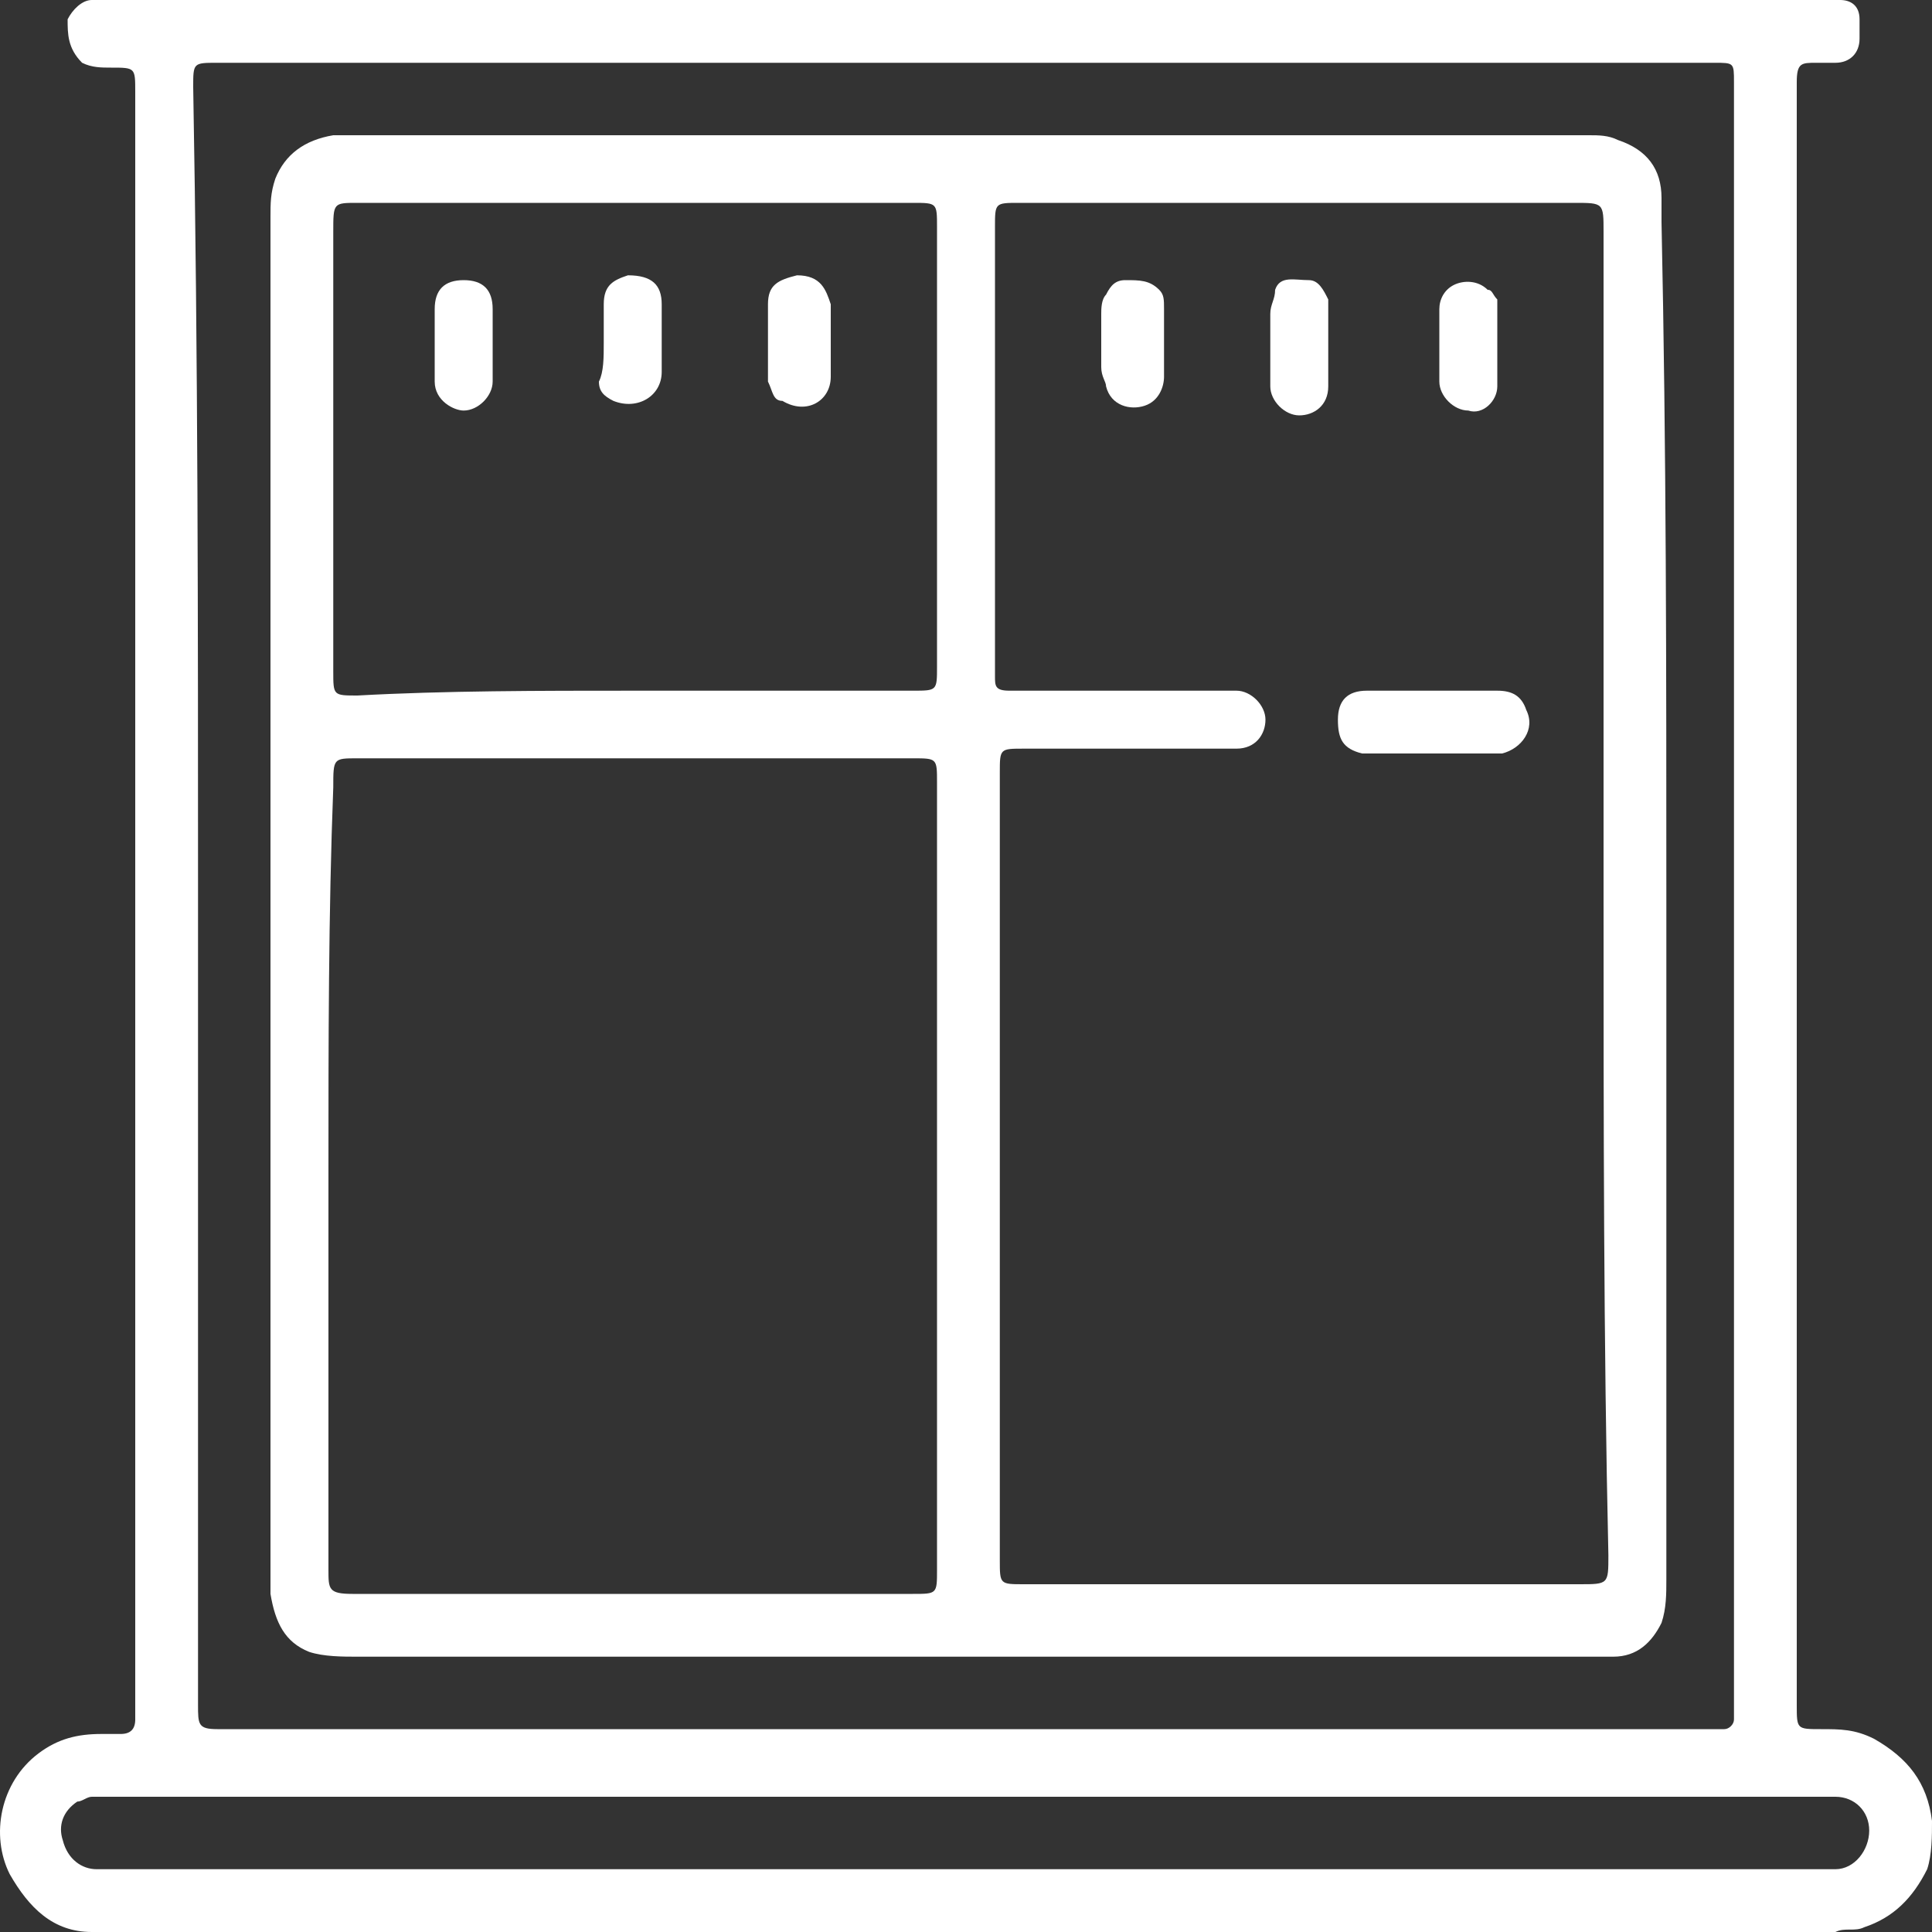
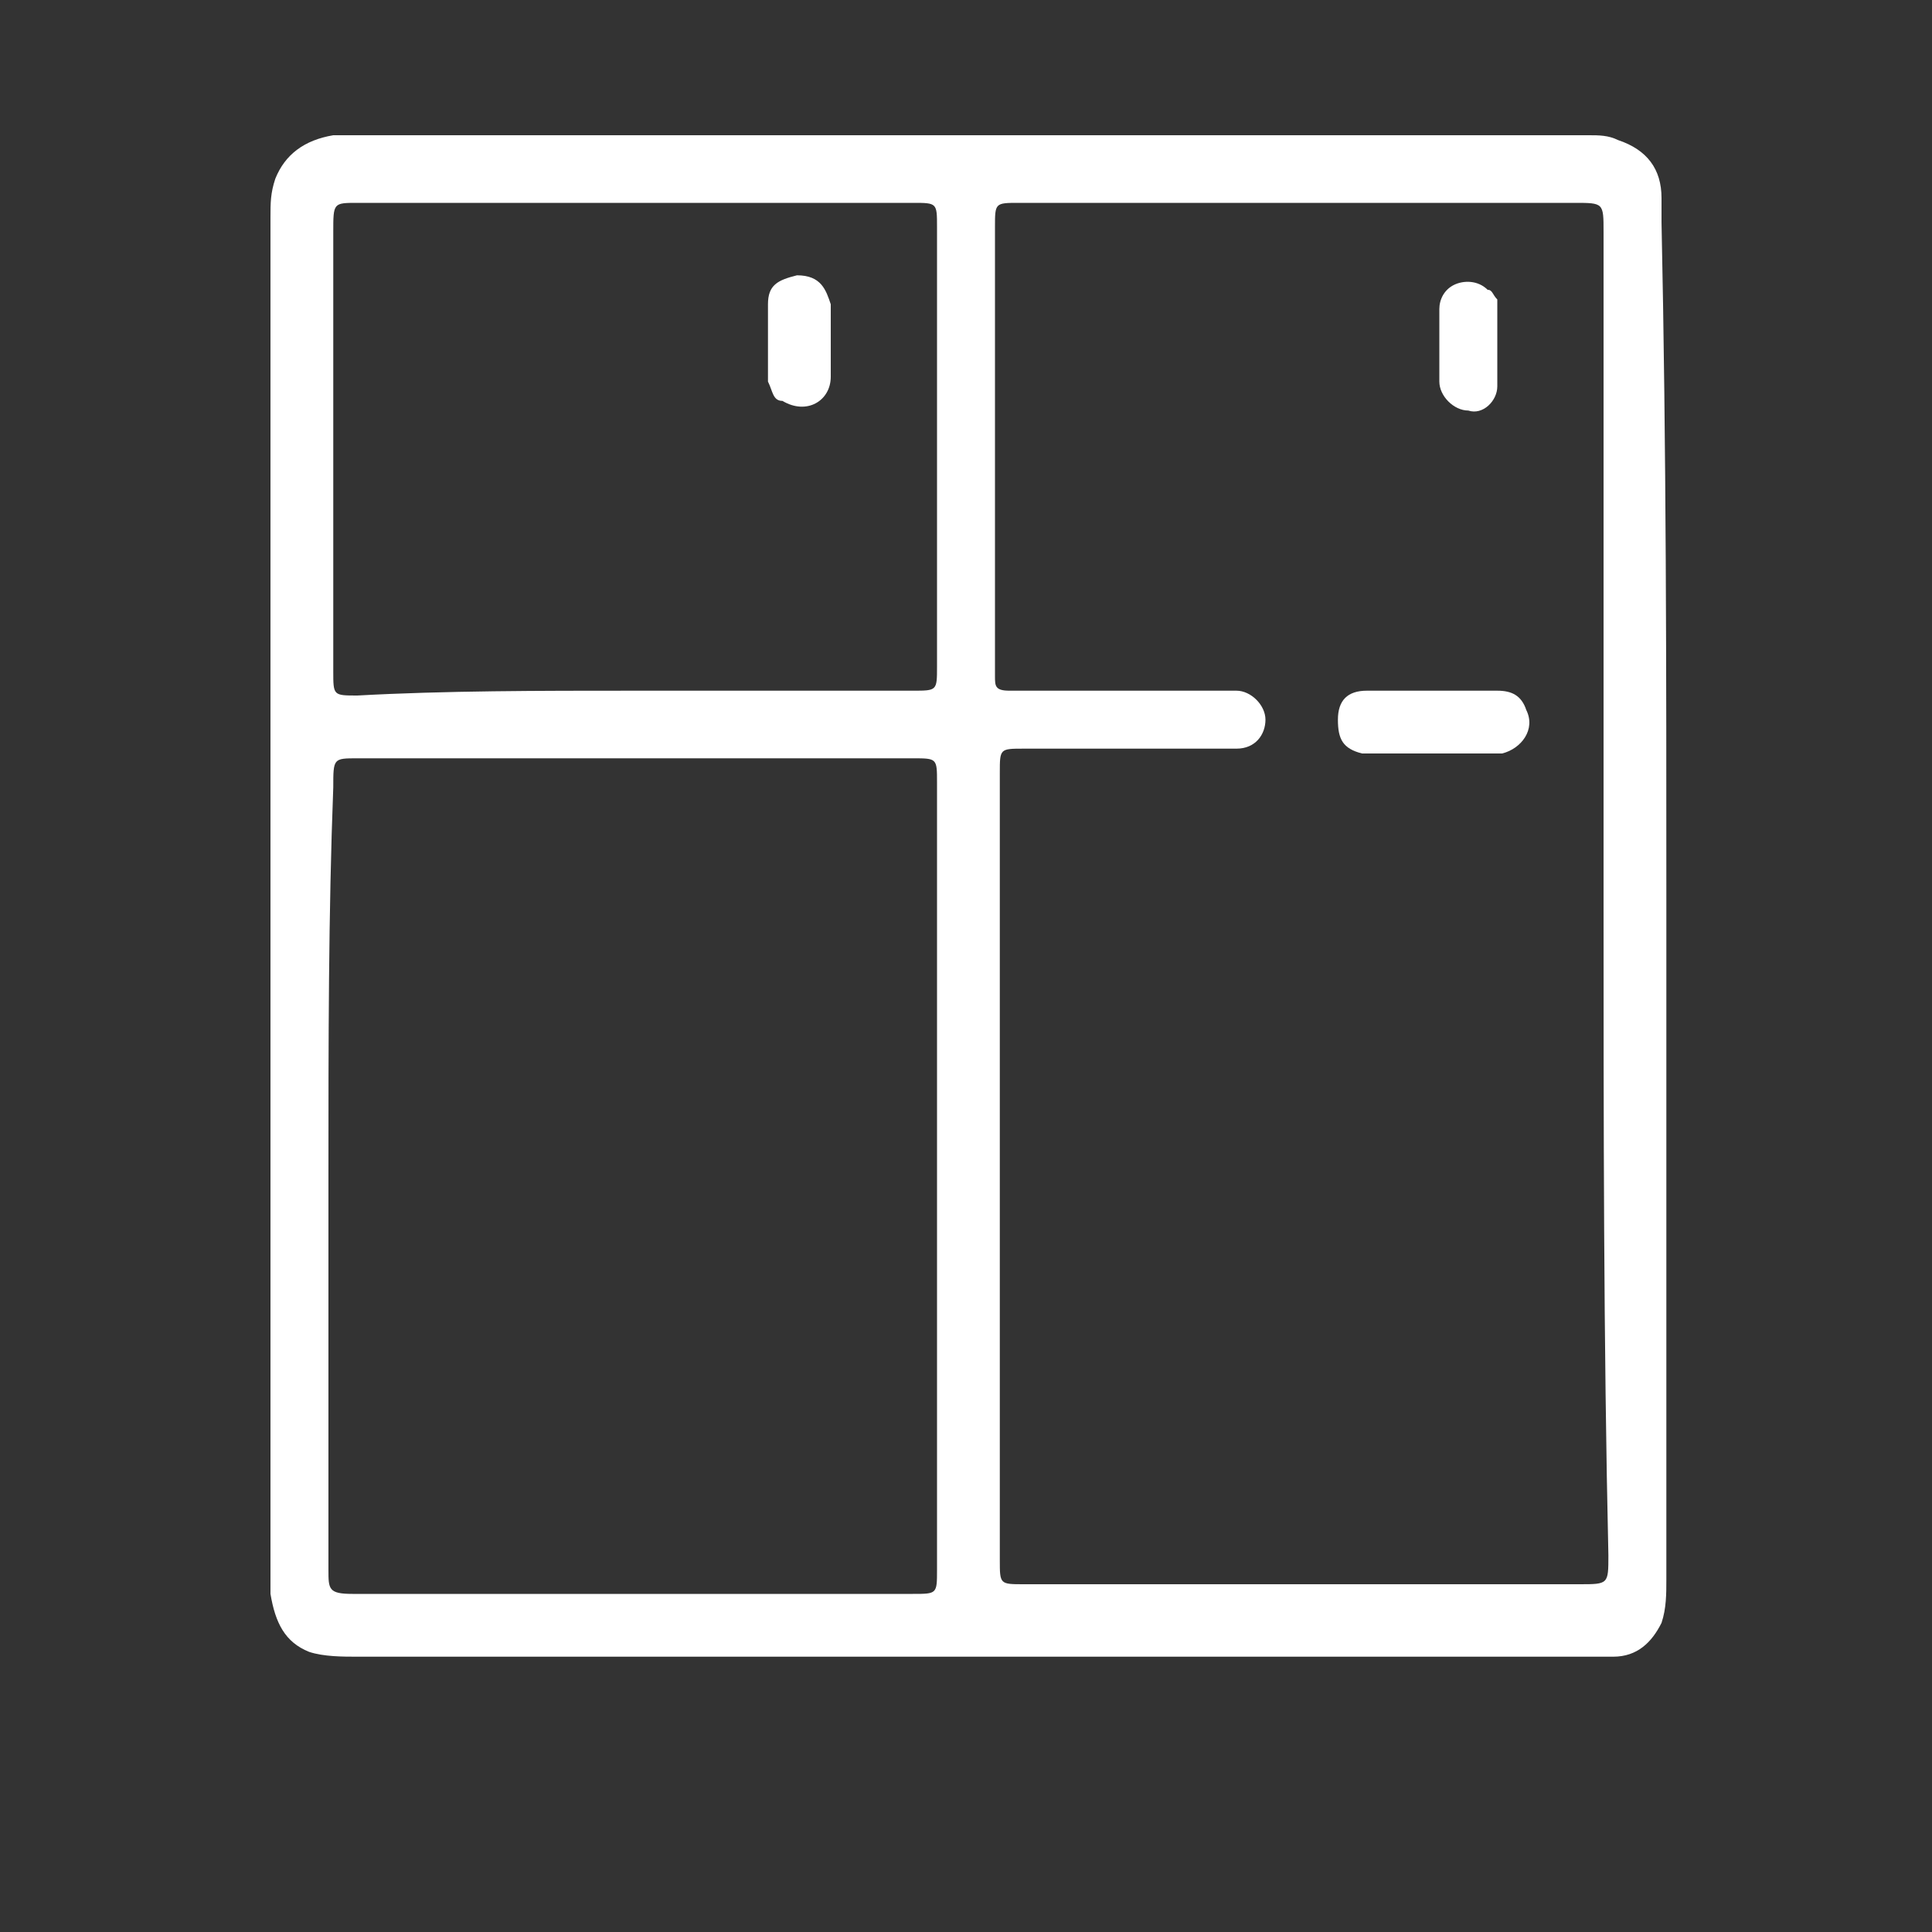
<svg xmlns="http://www.w3.org/2000/svg" version="1.1" id="Lager_1" x="0px" y="0px" viewBox="0 0 40 40" style="enable-background:new 0 0 40 40;" xml:space="preserve">
  <rect x="0" y="0" width="40" height="40" fill="#333333" stroke="none" />
  <style type="text/css">
	.st0{fill:#FFFFFF;}
</style>
  <g>
-     <path class="st0" d="M20,37.2c-5.9,0-11.7,0-17.6,0c-0.2,0-0.3,0-0.5,0c-0.1,0-0.2,0.1-0.3,0.1c-0.3,0.2-0.4,0.5-0.3,0.8   c0.1,0.4,0.4,0.6,0.7,0.6c0.1,0,0.2,0,0.3,0c11.8,0,23.6,0,35.4,0c0.1,0,0.2,0,0.3,0c0.4,0,0.7-0.4,0.7-0.8c0-0.4-0.3-0.7-0.7-0.7   c-0.1,0-0.3,0-0.4,0C31.7,37.2,25.9,37.2,20,37.2 M4.1,18.5c0,5.6,0,11.2,0,16.8c0,0.4,0,0.5,0.4,0.5l0,0c10.3,0,20.6,0,30.9,0   c0.1,0,0.2,0,0.3,0s0.2-0.1,0.2-0.2c0-0.1,0-0.2,0-0.4c0-11.1,0-22.2,0-33.3c0-0.1,0-0.2,0-0.2c0-0.4,0-0.4-0.4-0.4   c-0.1,0-0.1,0-0.2,0c-10.3,0-20.5,0-30.8,0C4,1.3,4,1.3,4,1.8C4.1,7.4,4.1,13,4.1,18.5 M19.9,40c-5.8,0-11.6,0-17.4,0   c-0.2,0-0.4,0-0.6,0c-0.8,0-1.3-0.5-1.7-1.2C-0.2,38,0,36.9,0.8,36.3c0.4-0.3,0.8-0.4,1.3-0.4c0.1,0,0.3,0,0.4,0   c0.2,0,0.3-0.1,0.3-0.3c0-0.1,0-0.1,0-0.2c0-11.2,0-22.3,0-33.5c0-0.5,0-0.5-0.5-0.5c-0.2,0-0.4,0-0.6-0.1C1.4,1,1.4,0.7,1.4,0.4   C1.5,0.2,1.7,0,1.9,0C2,0,2.2,0,2.3,0c11.8,0,23.5,0,35.3,0c0.2,0,0.4,0,0.5,0c0.2,0,0.4,0.1,0.4,0.4c0,0.1,0,0.3,0,0.4   c0,0.3-0.2,0.5-0.5,0.5c-0.1,0-0.3,0-0.4,0c-0.3,0-0.4,0-0.4,0.4v0.1c0,11.2,0,22.4,0,33.5c0,0.5,0,0.5,0.5,0.5   c0.4,0,0.7,0,1.1,0.2c0.7,0.4,1.1,0.9,1.2,1.7c0,0.3,0,0.7-0.1,1c-0.3,0.6-0.7,1-1.3,1.2c-0.2,0.1-0.4,0-0.6,0.1   c-0.1,0-0.3,0-0.4,0C31.6,40,25.8,40,19.9,40" />
    <path class="st0" d="M13.1,14.3c1.9,0,3.9,0,5.8,0c0.5,0,0.5,0,0.5-0.5c0-3,0-6.1,0-9.1c0-0.5,0-0.5-0.5-0.5c-3.8,0-7.7,0-11.5,0   c-0.5,0-0.5,0-0.5,0.6c0,3,0,6,0,9.1c0,0.5,0,0.5,0.5,0.5C9.2,14.3,11.2,14.3,13.1,14.3 M6.8,24.3c0,2.7,0,5.5,0,8.2   c0,0.4,0,0.5,0.5,0.5h0.1c3.8,0,7.7,0,11.5,0c0.5,0,0.5,0,0.5-0.5c0-5.4,0-10.8,0-16.3c0-0.5,0-0.5-0.5-0.5c-3.8,0-7.7,0-11.5,0   c-0.5,0-0.5,0-0.5,0.6C6.8,18.9,6.8,21.6,6.8,24.3 M33.2,18.6c0-4.6,0-9.2,0-13.8c0-0.6,0-0.6-0.6-0.6c-3.8,0-7.6,0-11.5,0   c-0.5,0-0.5,0-0.5,0.5c0,3,0,6.1,0,9.1c0,0.1,0,0.1,0,0.2c0,0.2,0,0.3,0.3,0.3c0.1,0,0.2,0,0.3,0c1.4,0,2.7,0,4.1,0   c0.1,0,0.2,0,0.3,0c0.3,0,0.6,0.3,0.6,0.6s-0.2,0.6-0.6,0.6c-0.1,0-0.3,0-0.4,0c-1.3,0-2.7,0-4,0c-0.5,0-0.5,0-0.5,0.5   c0,5.4,0,10.9,0,16.3c0,0.5,0,0.5,0.5,0.5c3.8,0,7.7,0,11.5,0c0.6,0,0.6,0,0.6-0.6C33.2,27.8,33.2,23.2,33.2,18.6 M34.5,18.6   c0,4.7,0,9.4,0,14.1c0,0.3,0,0.6-0.1,0.9c-0.2,0.4-0.5,0.7-1,0.7c-0.2,0-0.4,0-0.5,0c-8.5,0-17,0-25.5,0c-0.3,0-0.7,0-1-0.1   C5.9,34,5.7,33.6,5.6,33c0-0.1,0-0.2,0-0.3c0-9.4,0-18.8,0-28.2c0-0.3,0-0.5,0.1-0.8c0.2-0.5,0.6-0.8,1.2-0.9c0.1,0,0.2,0,0.3,0   c8.6,0,17.1,0,25.7,0c0.2,0,0.4,0,0.6,0.1c0.6,0.2,0.9,0.6,0.9,1.2c0,0.2,0,0.3,0,0.5C34.5,9.3,34.5,13.9,34.5,18.6" />
    <path class="st0" d="M29.7,14.3c0.4,0,0.9,0,1.3,0c0.3,0,0.5,0.1,0.6,0.4c0.2,0.4-0.1,0.8-0.5,0.9c-0.1,0-0.2,0-0.3,0   c-0.8,0-1.6,0-2.3,0c-0.1,0-0.2,0-0.3,0c-0.4-0.1-0.5-0.3-0.5-0.7s0.2-0.6,0.6-0.6c0.1,0,0.3,0,0.4,0C29,14.3,29.4,14.3,29.7,14.3   L29.7,14.3z" />
-     <path class="st0" d="M22.8,7.1c0-0.2,0-0.4,0-0.6c0-0.1,0-0.3,0.1-0.4c0.1-0.2,0.2-0.3,0.4-0.3c0.3,0,0.5,0,0.7,0.2   c0.1,0.1,0.1,0.2,0.1,0.4c0,0.5,0,1,0,1.4c0,0.2-0.1,0.5-0.4,0.6S23,8.4,22.9,8c0-0.1-0.1-0.2-0.1-0.4C22.8,7.5,22.8,7.3,22.8,7.1   L22.8,7.1z" />
-     <path class="st0" d="M26.3,7.1c0-0.2,0-0.4,0-0.6s0.1-0.3,0.1-0.5c0.1-0.3,0.4-0.2,0.7-0.2c0.2,0,0.3,0.2,0.4,0.4v0.1   c0,0.6,0,1.1,0,1.7c0,0.4-0.3,0.6-0.6,0.6c-0.3,0-0.6-0.3-0.6-0.6C26.3,7.6,26.3,7.3,26.3,7.1L26.3,7.1z" />
    <path class="st0" d="M31,7.1c0,0.3,0,0.6,0,0.9s-0.3,0.6-0.6,0.5c-0.3,0-0.6-0.3-0.6-0.6c0-0.2,0-0.4,0-0.5c0-0.3,0-0.7,0-1   c0-0.2,0.1-0.4,0.3-0.5c0.2-0.1,0.5-0.1,0.7,0.1c0.1,0,0.1,0.1,0.2,0.2C31,6.5,31,6.8,31,7.1" />
-     <path class="st0" d="M9,7.1c0-0.2,0-0.5,0-0.7C9,6,9.2,5.8,9.6,5.8c0.4,0,0.6,0.2,0.6,0.6c0,0.5,0,1,0,1.5c0,0.3-0.3,0.6-0.6,0.6   C9.4,8.5,9,8.3,9,7.9C9,7.6,9,7.3,9,7.1" />
    <path class="st0" d="M15.9,7.1c0-0.3,0-0.5,0-0.8c0-0.4,0.2-0.5,0.6-0.6c0.5,0,0.6,0.3,0.7,0.6c0,0.5,0,1,0,1.5s-0.5,0.8-1,0.5   c-0.2,0-0.2-0.2-0.3-0.4C15.9,7.6,15.9,7.4,15.9,7.1L15.9,7.1" />
-     <path class="st0" d="M12.5,7.1c0-0.3,0-0.5,0-0.8c0-0.4,0.2-0.5,0.5-0.6c0.5,0,0.7,0.2,0.7,0.6c0,0.5,0,0.9,0,1.4s-0.5,0.8-1,0.6   c-0.2-0.1-0.3-0.2-0.3-0.4C12.5,7.7,12.5,7.4,12.5,7.1L12.5,7.1z" />
  </g>
</svg>